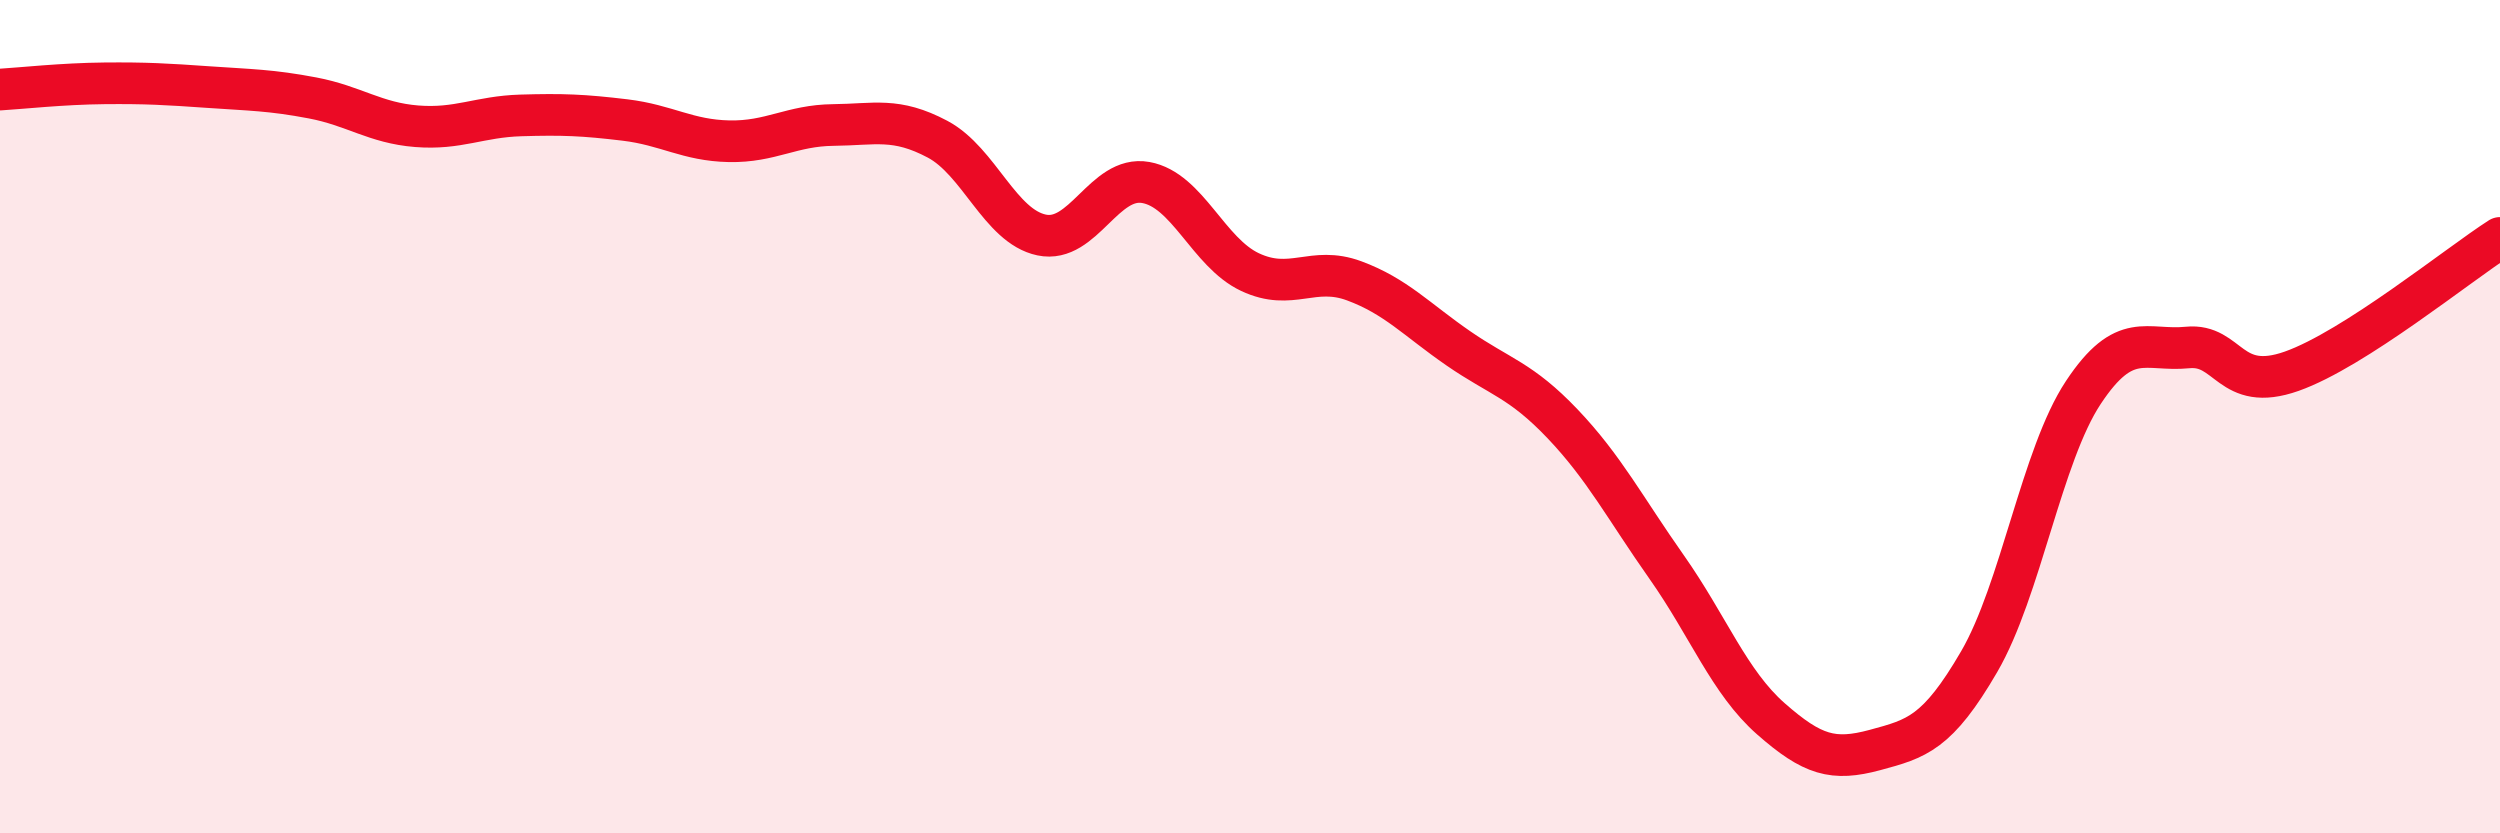
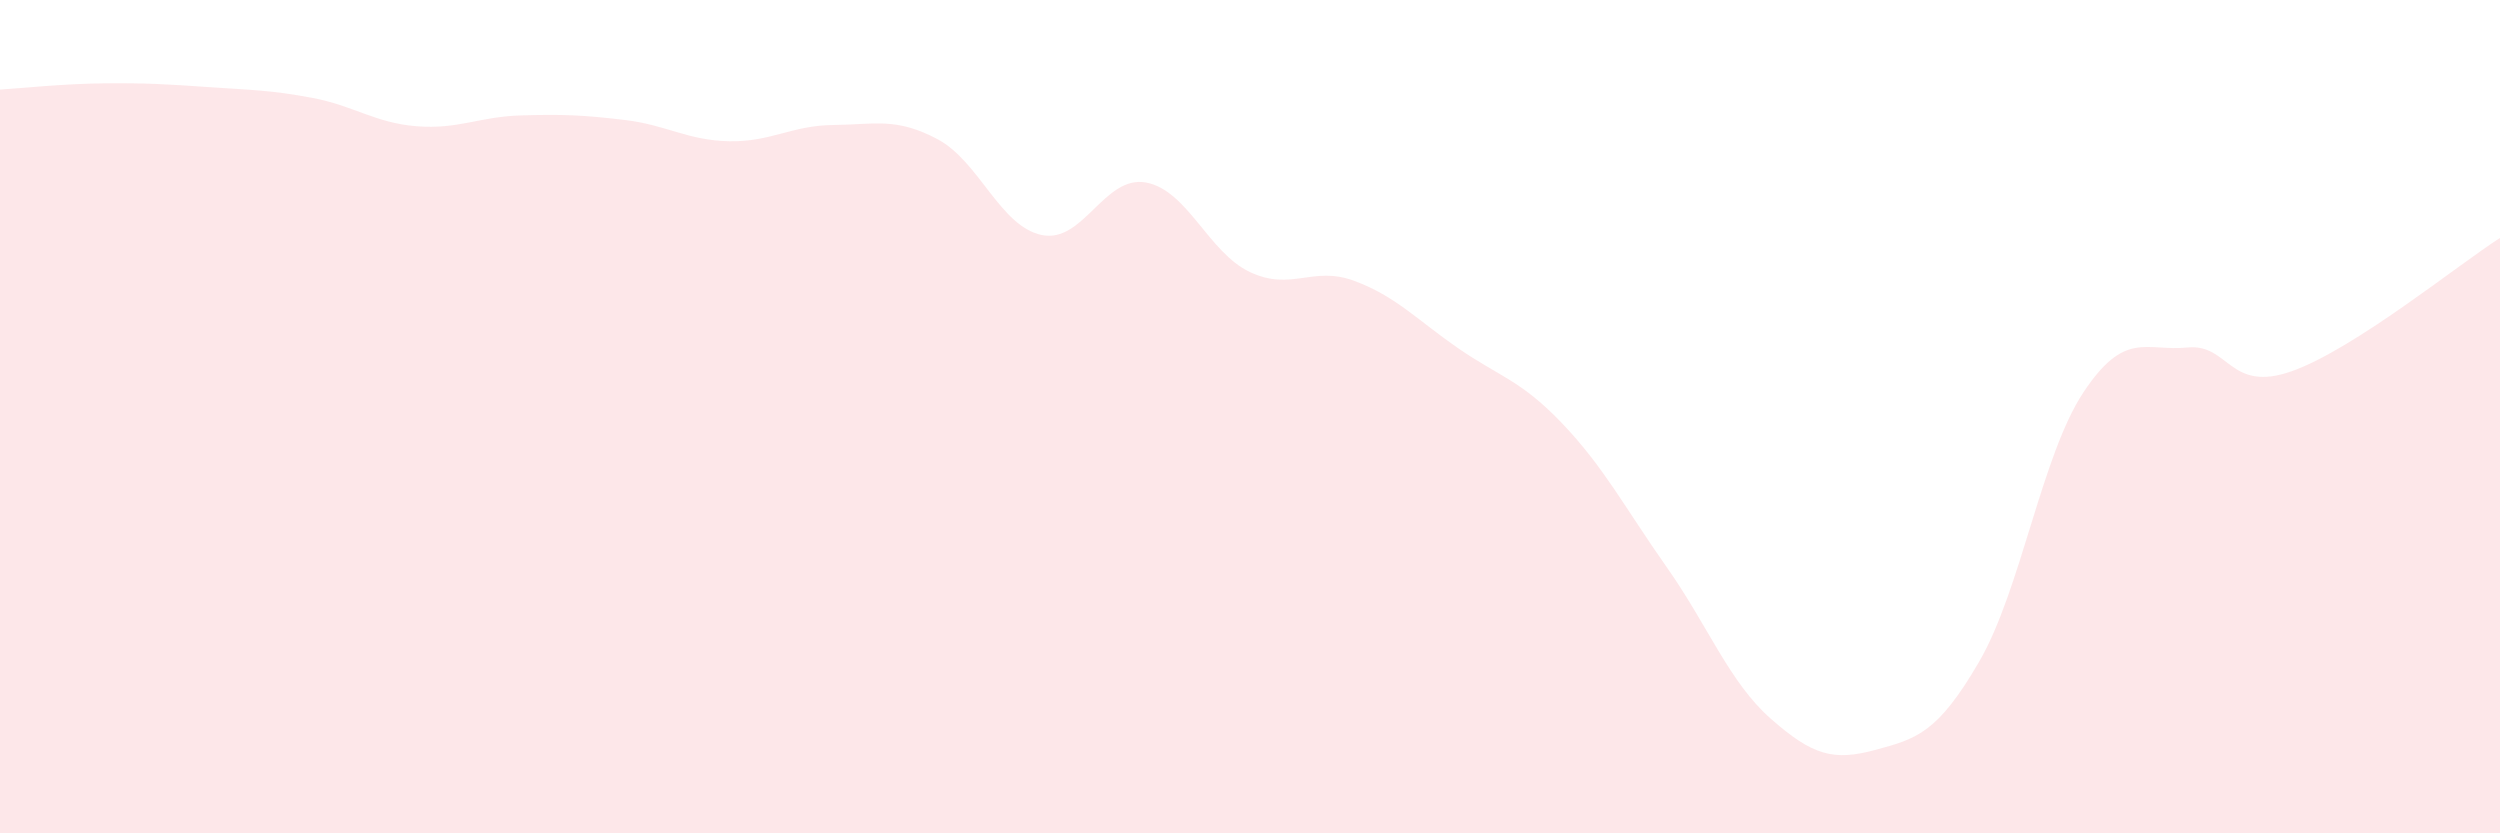
<svg xmlns="http://www.w3.org/2000/svg" width="60" height="20" viewBox="0 0 60 20">
  <path d="M 0,2.15 C 0.5,2.12 1.5,2.01 2.5,2 C 3.5,1.99 4,2.02 5,2.09 C 6,2.16 6.5,2.16 7.5,2.35 C 8.5,2.54 9,2.95 10,3.03 C 11,3.11 11.5,2.8 12.5,2.77 C 13.5,2.74 14,2.76 15,2.88 C 16,3 16.5,3.37 17.5,3.39 C 18.5,3.41 19,3.01 20,3 C 21,2.99 21.5,2.81 22.5,3.34 C 23.5,3.87 24,5.43 25,5.64 C 26,5.85 26.5,4.2 27.5,4.38 C 28.5,4.56 29,6.06 30,6.53 C 31,7 31.5,6.37 32.5,6.74 C 33.5,7.11 34,7.67 35,8.36 C 36,9.05 36.5,9.12 37.5,10.17 C 38.5,11.22 39,12.19 40,13.61 C 41,15.03 41.5,16.37 42.5,17.25 C 43.5,18.13 44,18.27 45,18 C 46,17.73 46.5,17.6 47.5,15.88 C 48.5,14.16 49,10.93 50,9.42 C 51,7.91 51.5,8.44 52.5,8.34 C 53.5,8.24 53.5,9.44 55,8.91 C 56.5,8.38 59,6.35 60,5.71L60 20L0 20Z" fill="#EB0A25" opacity="0.1" stroke-linecap="round" stroke-linejoin="round" />
-   <path d="M 0,2.15 C 0.5,2.12 1.5,2.01 2.5,2 C 3.5,1.99 4,2.02 5,2.09 C 6,2.16 6.5,2.16 7.5,2.35 C 8.5,2.54 9,2.95 10,3.03 C 11,3.11 11.5,2.8 12.5,2.77 C 13.5,2.74 14,2.76 15,2.88 C 16,3 16.5,3.37 17.5,3.39 C 18.5,3.41 19,3.01 20,3 C 21,2.99 21.5,2.81 22.5,3.34 C 23.5,3.87 24,5.43 25,5.64 C 26,5.85 26.5,4.2 27.5,4.38 C 28.5,4.56 29,6.06 30,6.53 C 31,7 31.5,6.37 32.5,6.74 C 33.5,7.11 34,7.67 35,8.36 C 36,9.05 36.5,9.12 37.5,10.17 C 38.5,11.22 39,12.19 40,13.61 C 41,15.03 41.5,16.37 42.5,17.25 C 43.5,18.13 44,18.27 45,18 C 46,17.73 46.5,17.6 47.5,15.88 C 48.5,14.16 49,10.93 50,9.42 C 51,7.91 51.5,8.44 52.5,8.34 C 53.5,8.24 53.5,9.44 55,8.91 C 56.5,8.38 59,6.35 60,5.71" stroke="#EB0A25" stroke-width="1" fill="none" stroke-linecap="round" stroke-linejoin="round" />
</svg>